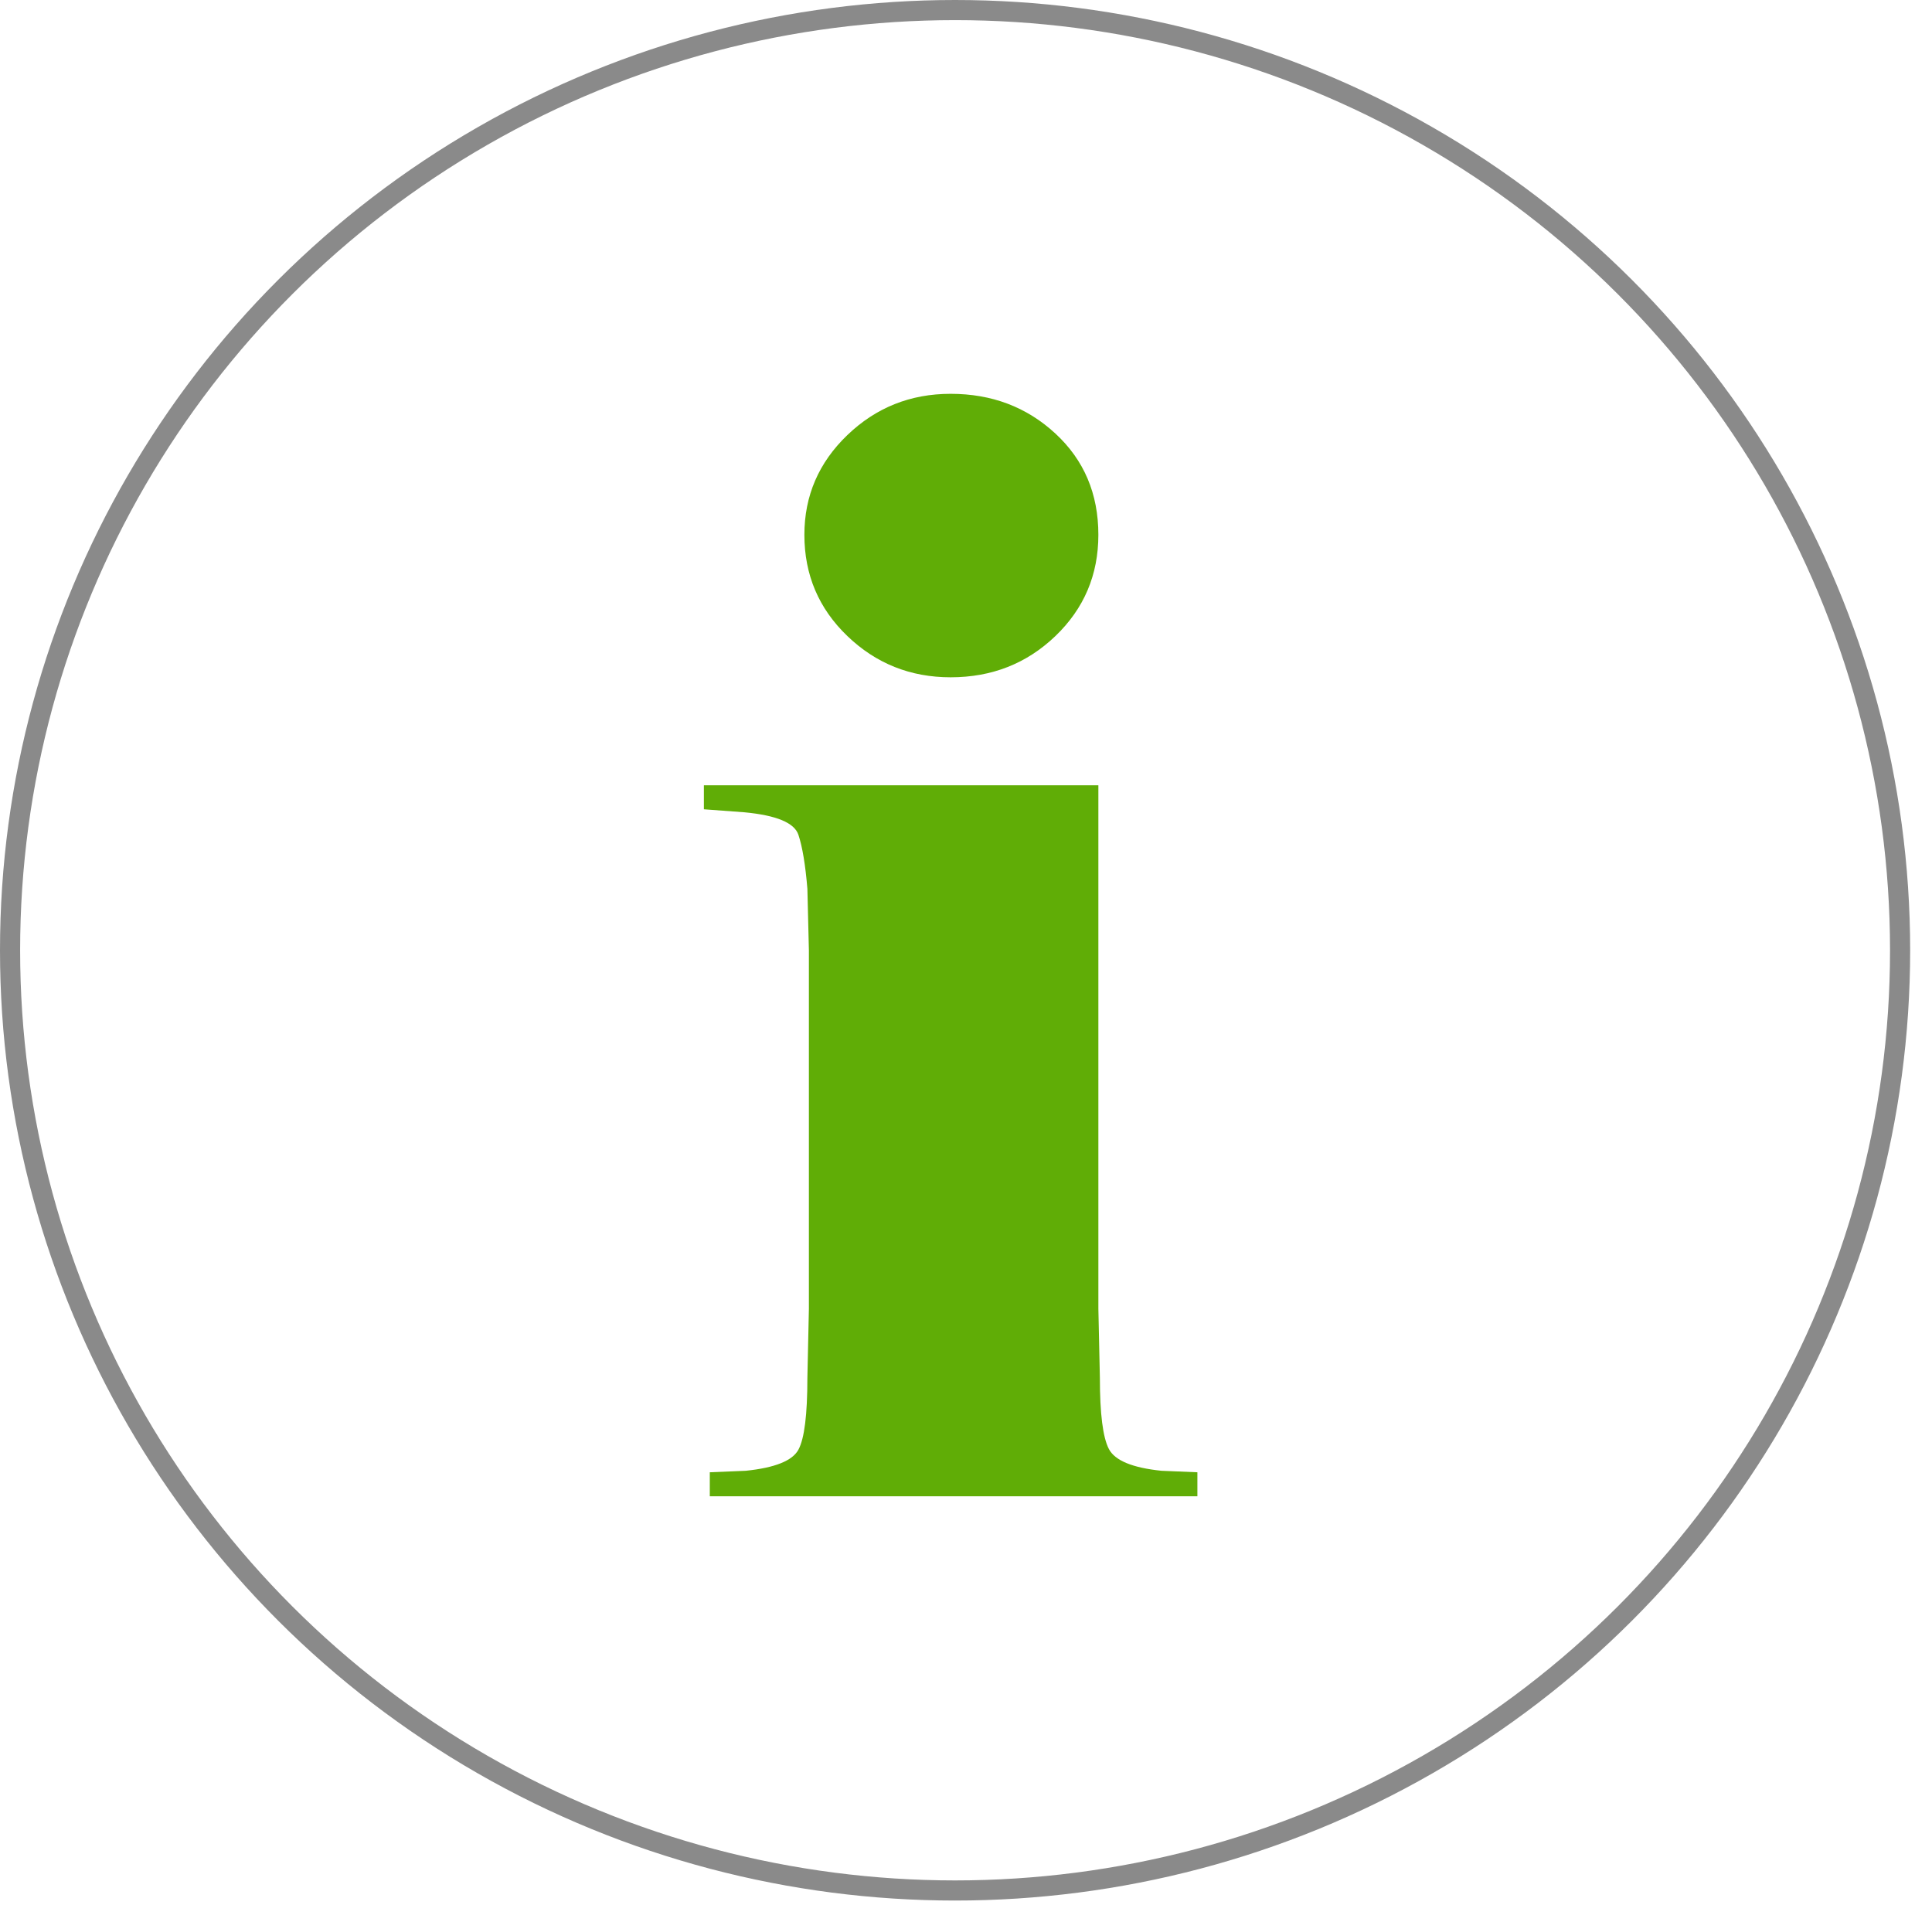
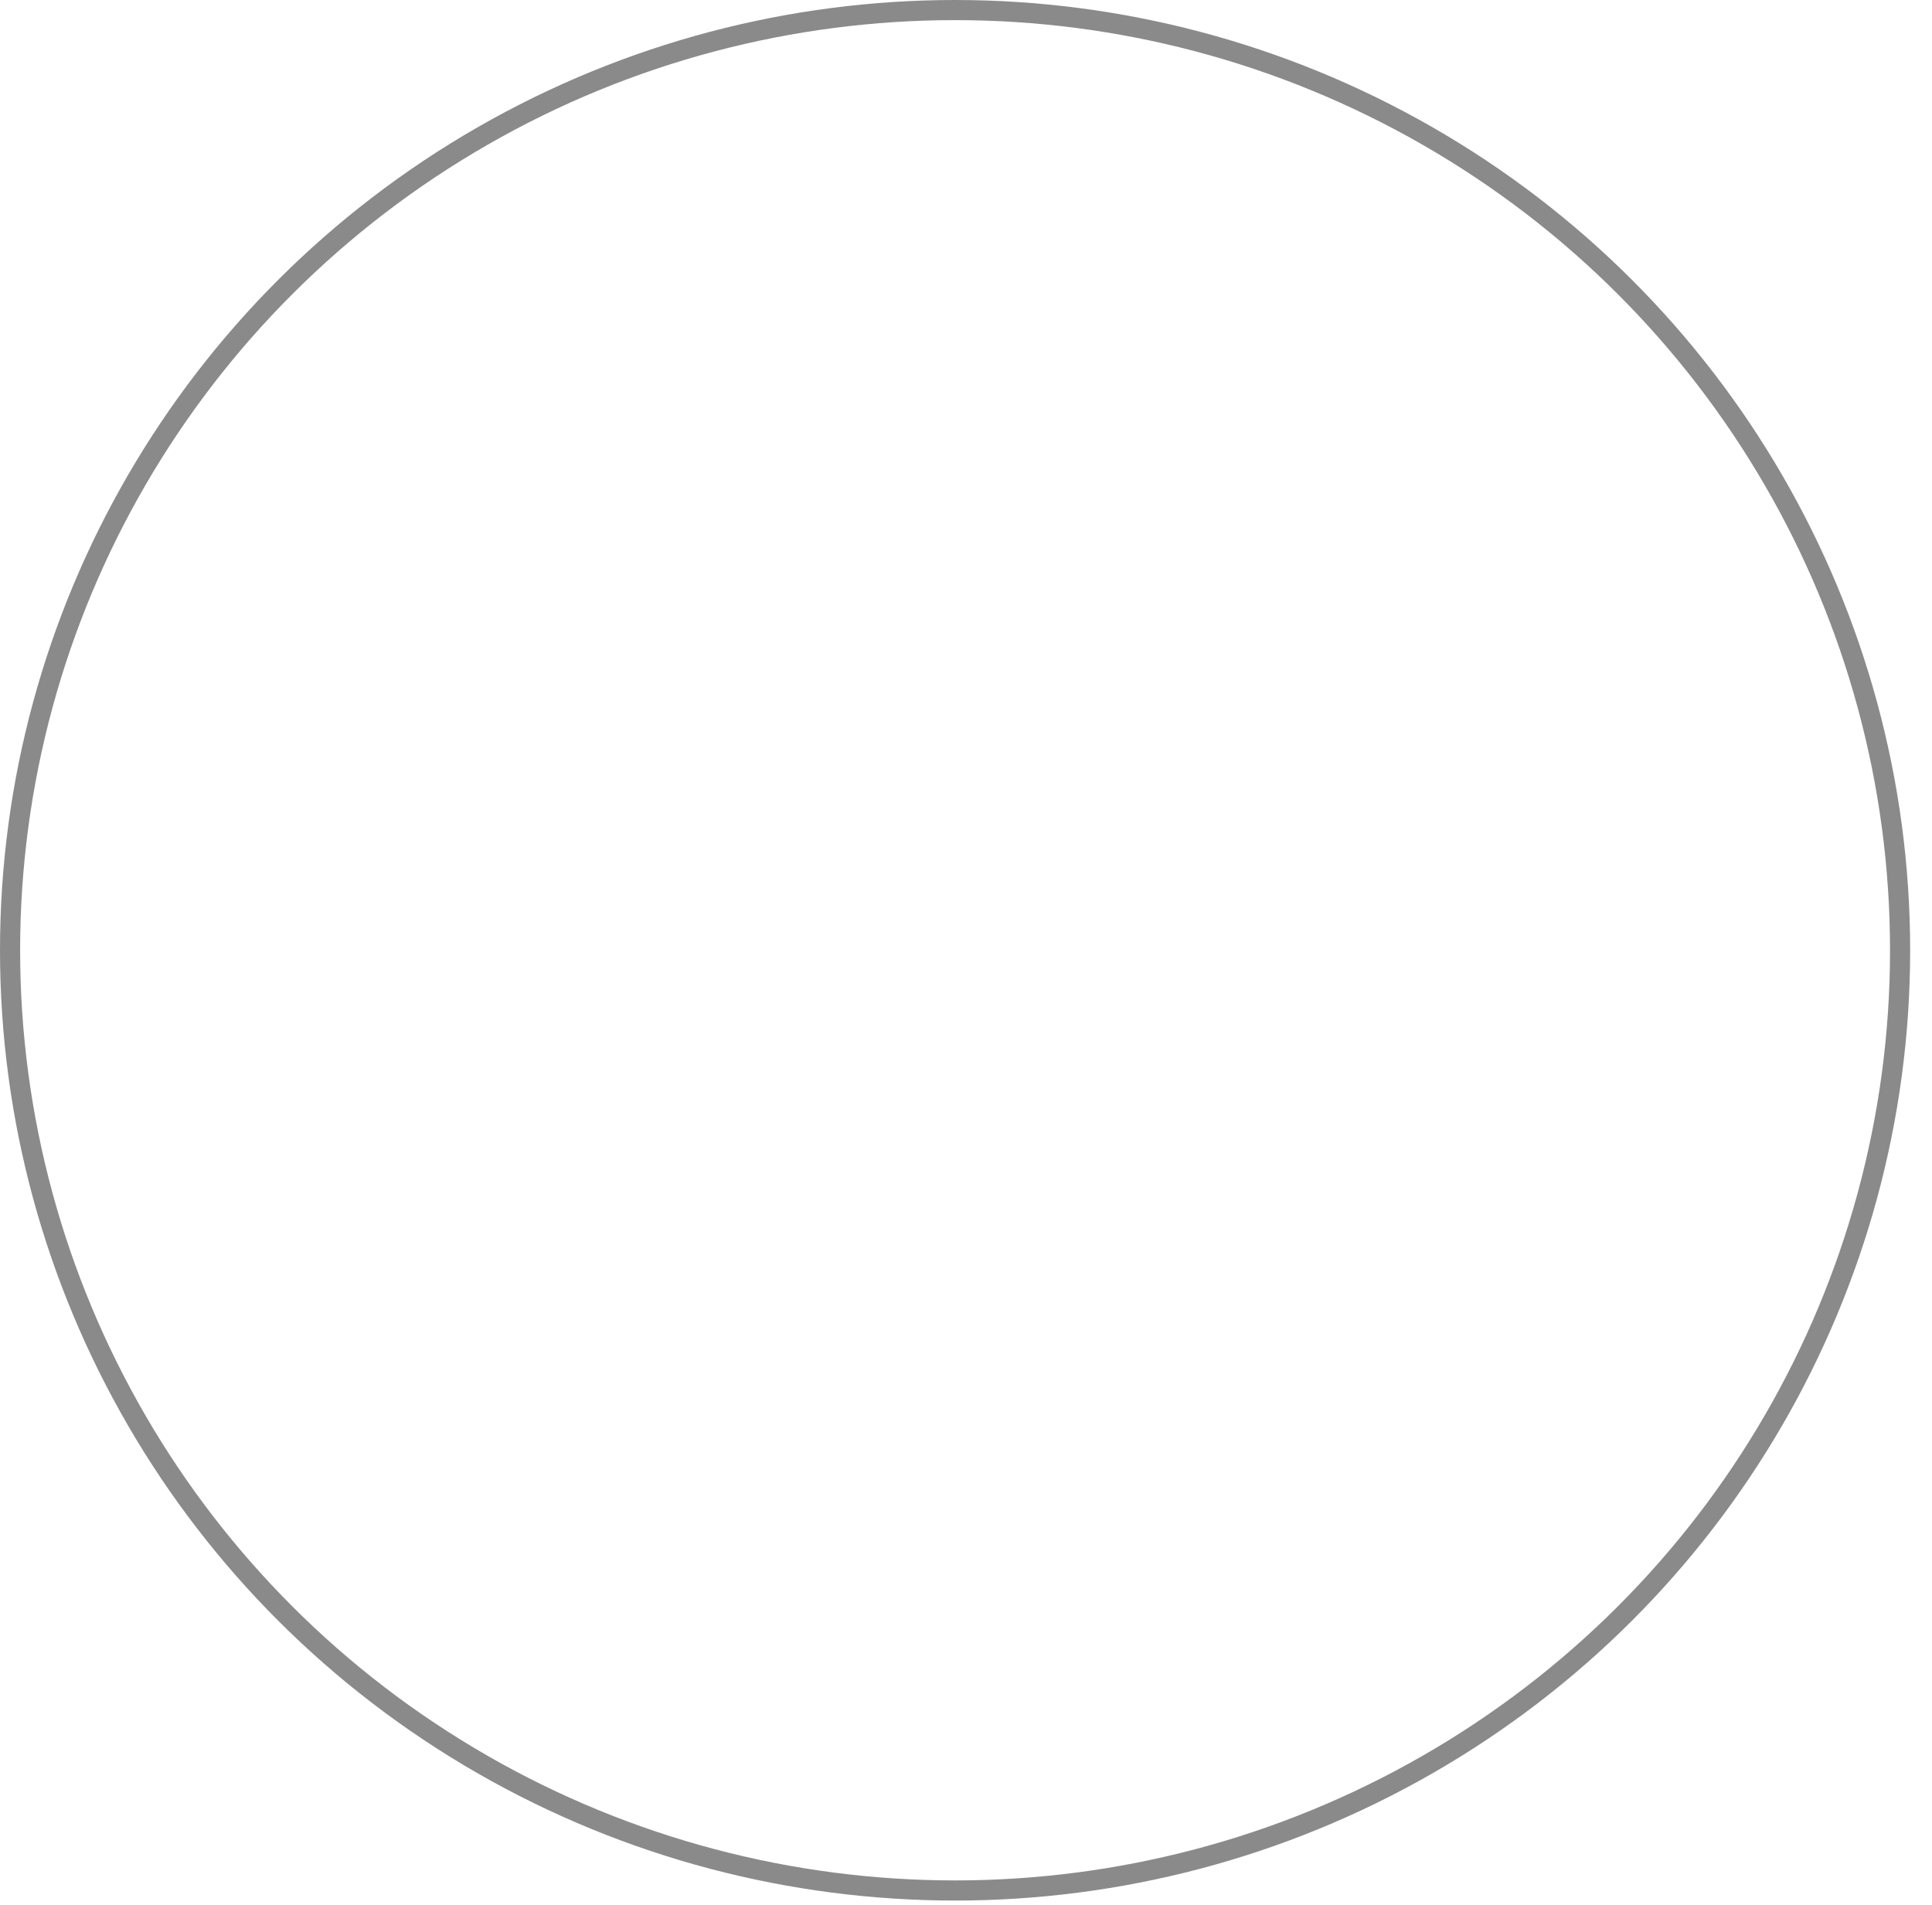
<svg xmlns="http://www.w3.org/2000/svg" viewBox="0 0 72 71" fill-rule="evenodd" clip-rule="evenodd" stroke-linejoin="round" stroke-miterlimit="1.5">
  <ellipse cx="35.593" cy="35.413" rx="35.218" ry="35.038" fill="none" stroke="#8a8a8a" stroke-width=".75" />
-   <path d="M44.623 55.76H26.452v-.894l1.343-.056c1.082-.112 1.735-.373 1.958-.783.224-.41.336-1.304.336-2.683l.056-2.571V35.414l-.056-2.292c-.074-.895-.186-1.565-.335-2.013-.149-.447-.82-.726-2.012-.838l-1.51-.112v-.894h14.701v19.508l.056 2.571c0 1.342.112 2.227.336 2.655.223.429.875.699 1.956.811l1.342.056v.894zM29.977 19.93c0-1.453.534-2.692 1.602-3.717 1.067-1.025 2.35-1.537 3.848-1.537 1.536 0 2.837.493 3.905 1.481 1.068.987 1.601 2.245 1.601 3.773 0 1.491-.533 2.748-1.601 3.773s-2.369 1.537-3.905 1.537c-1.498 0-2.781-.512-3.848-1.537-1.068-1.025-1.602-2.282-1.602-3.773z" fill="#60ad06" fill-rule="nonzero" />
</svg>